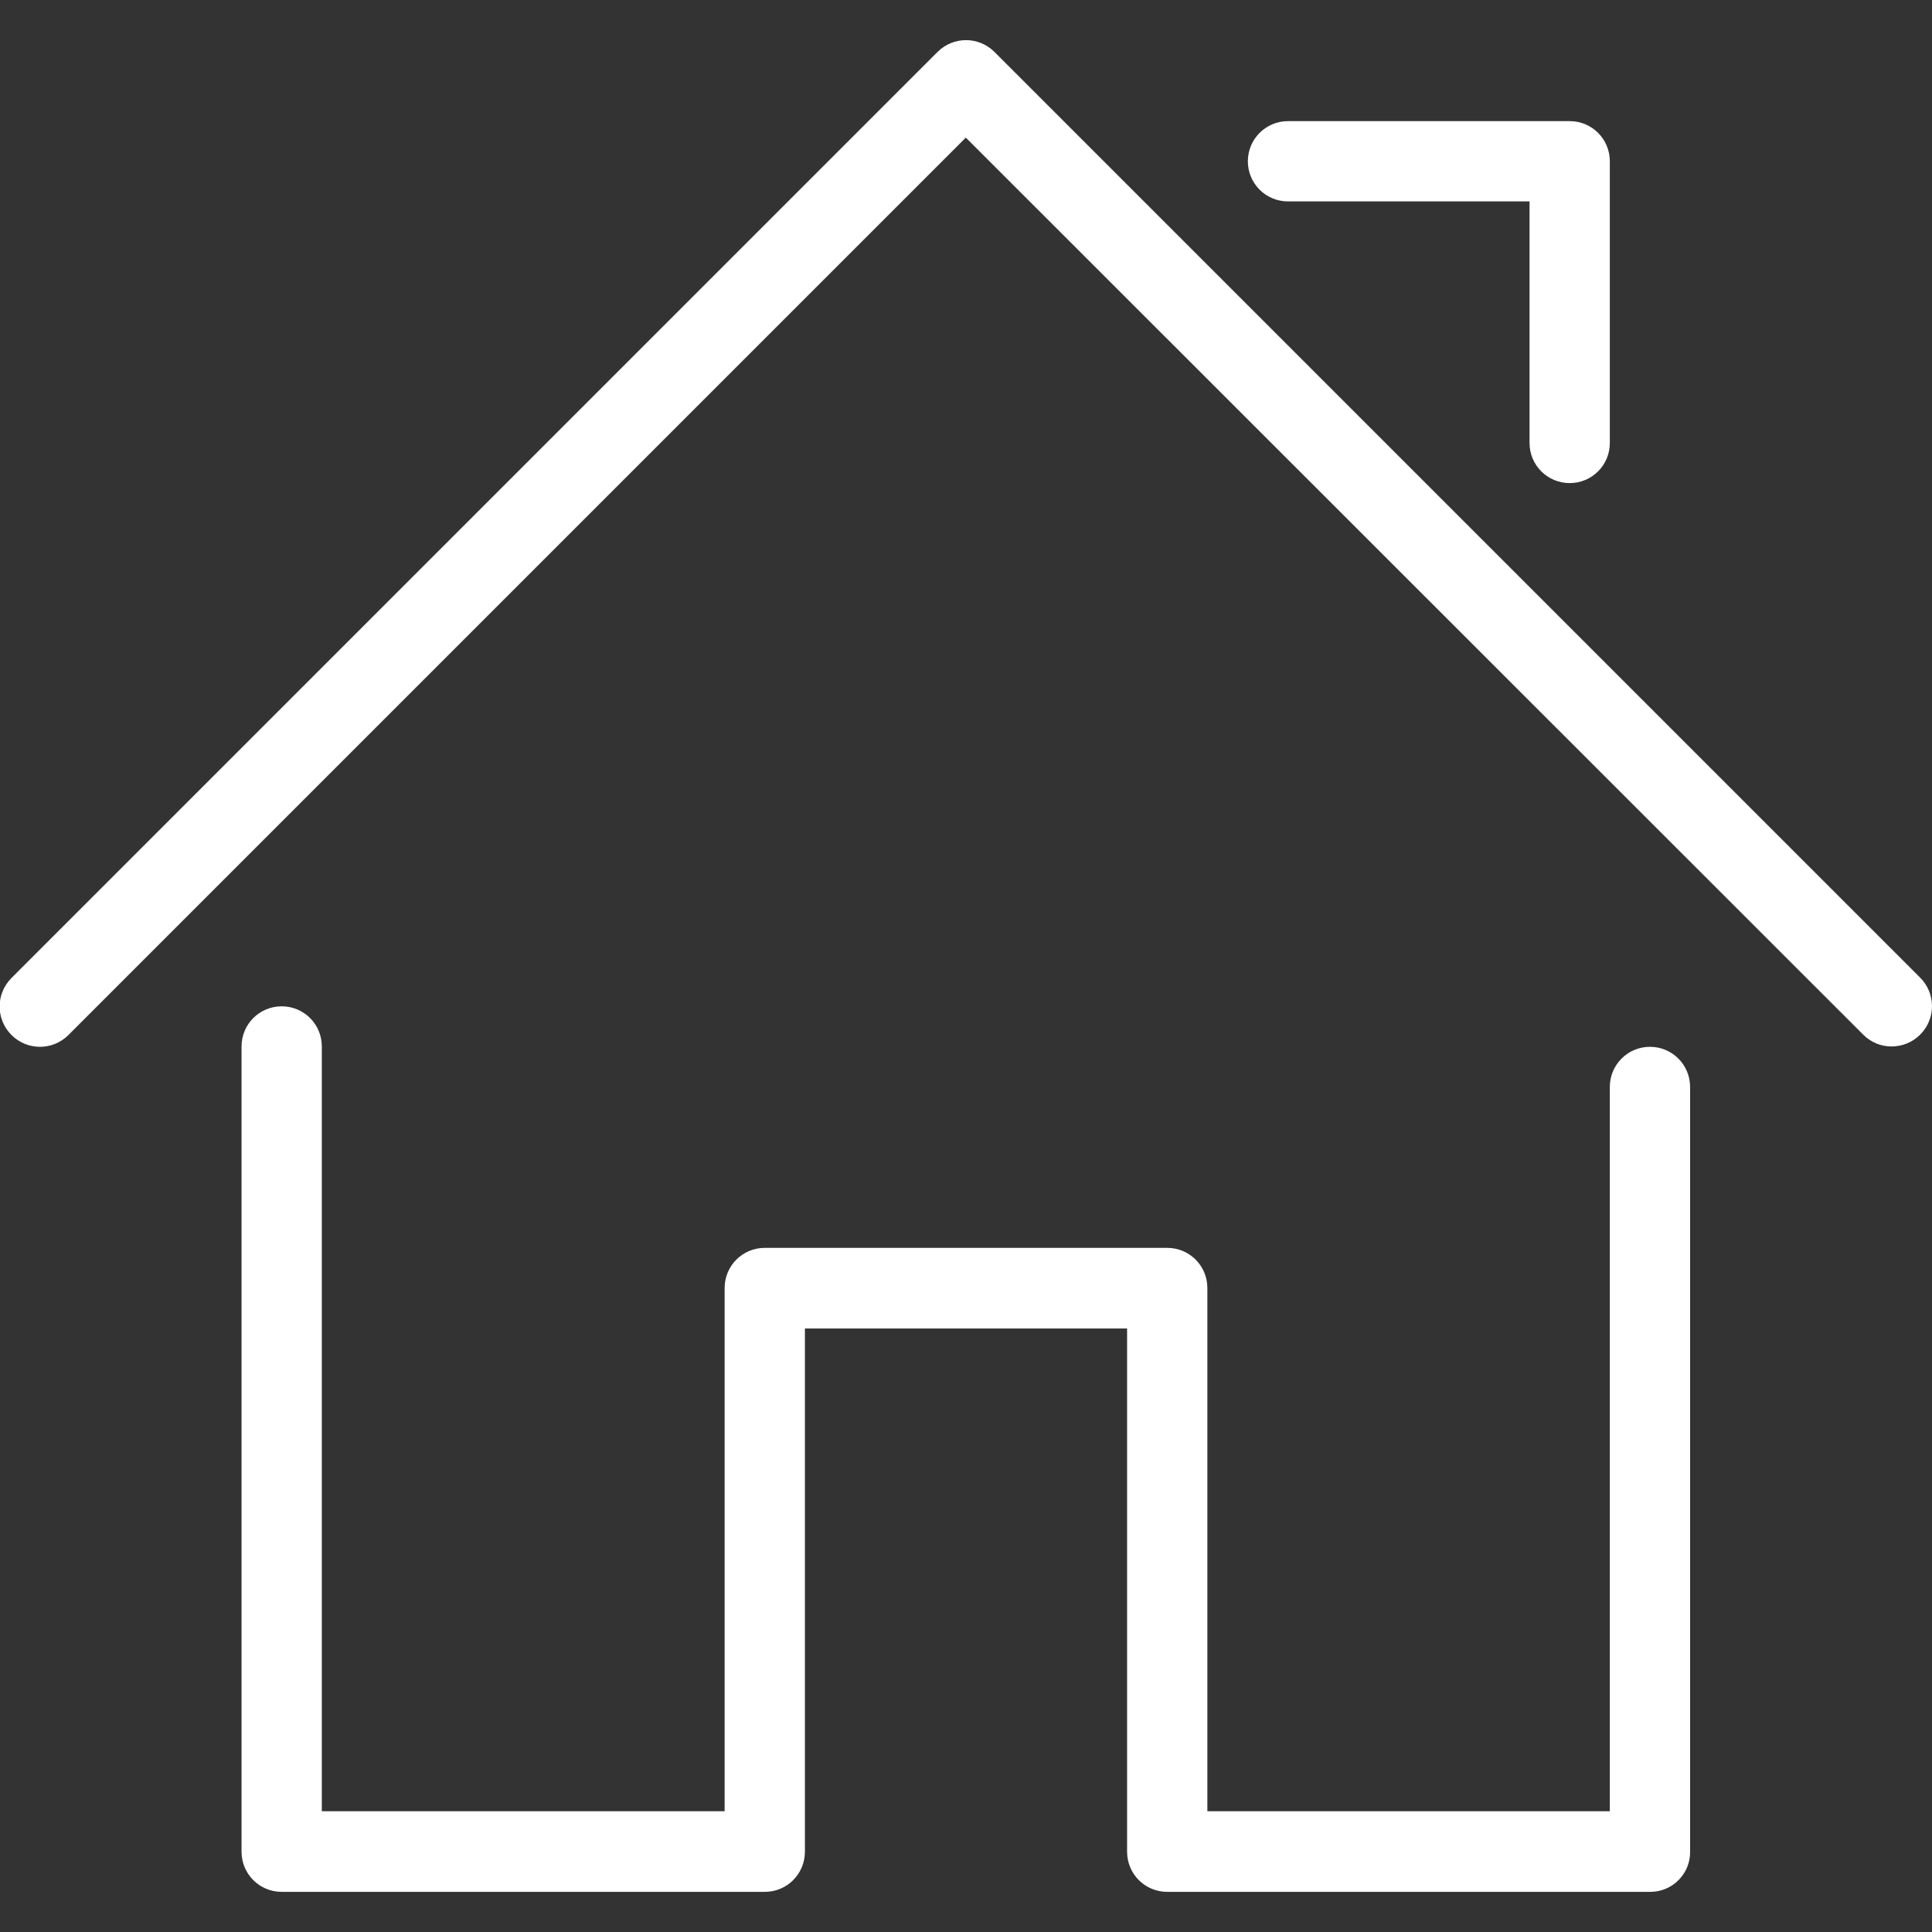
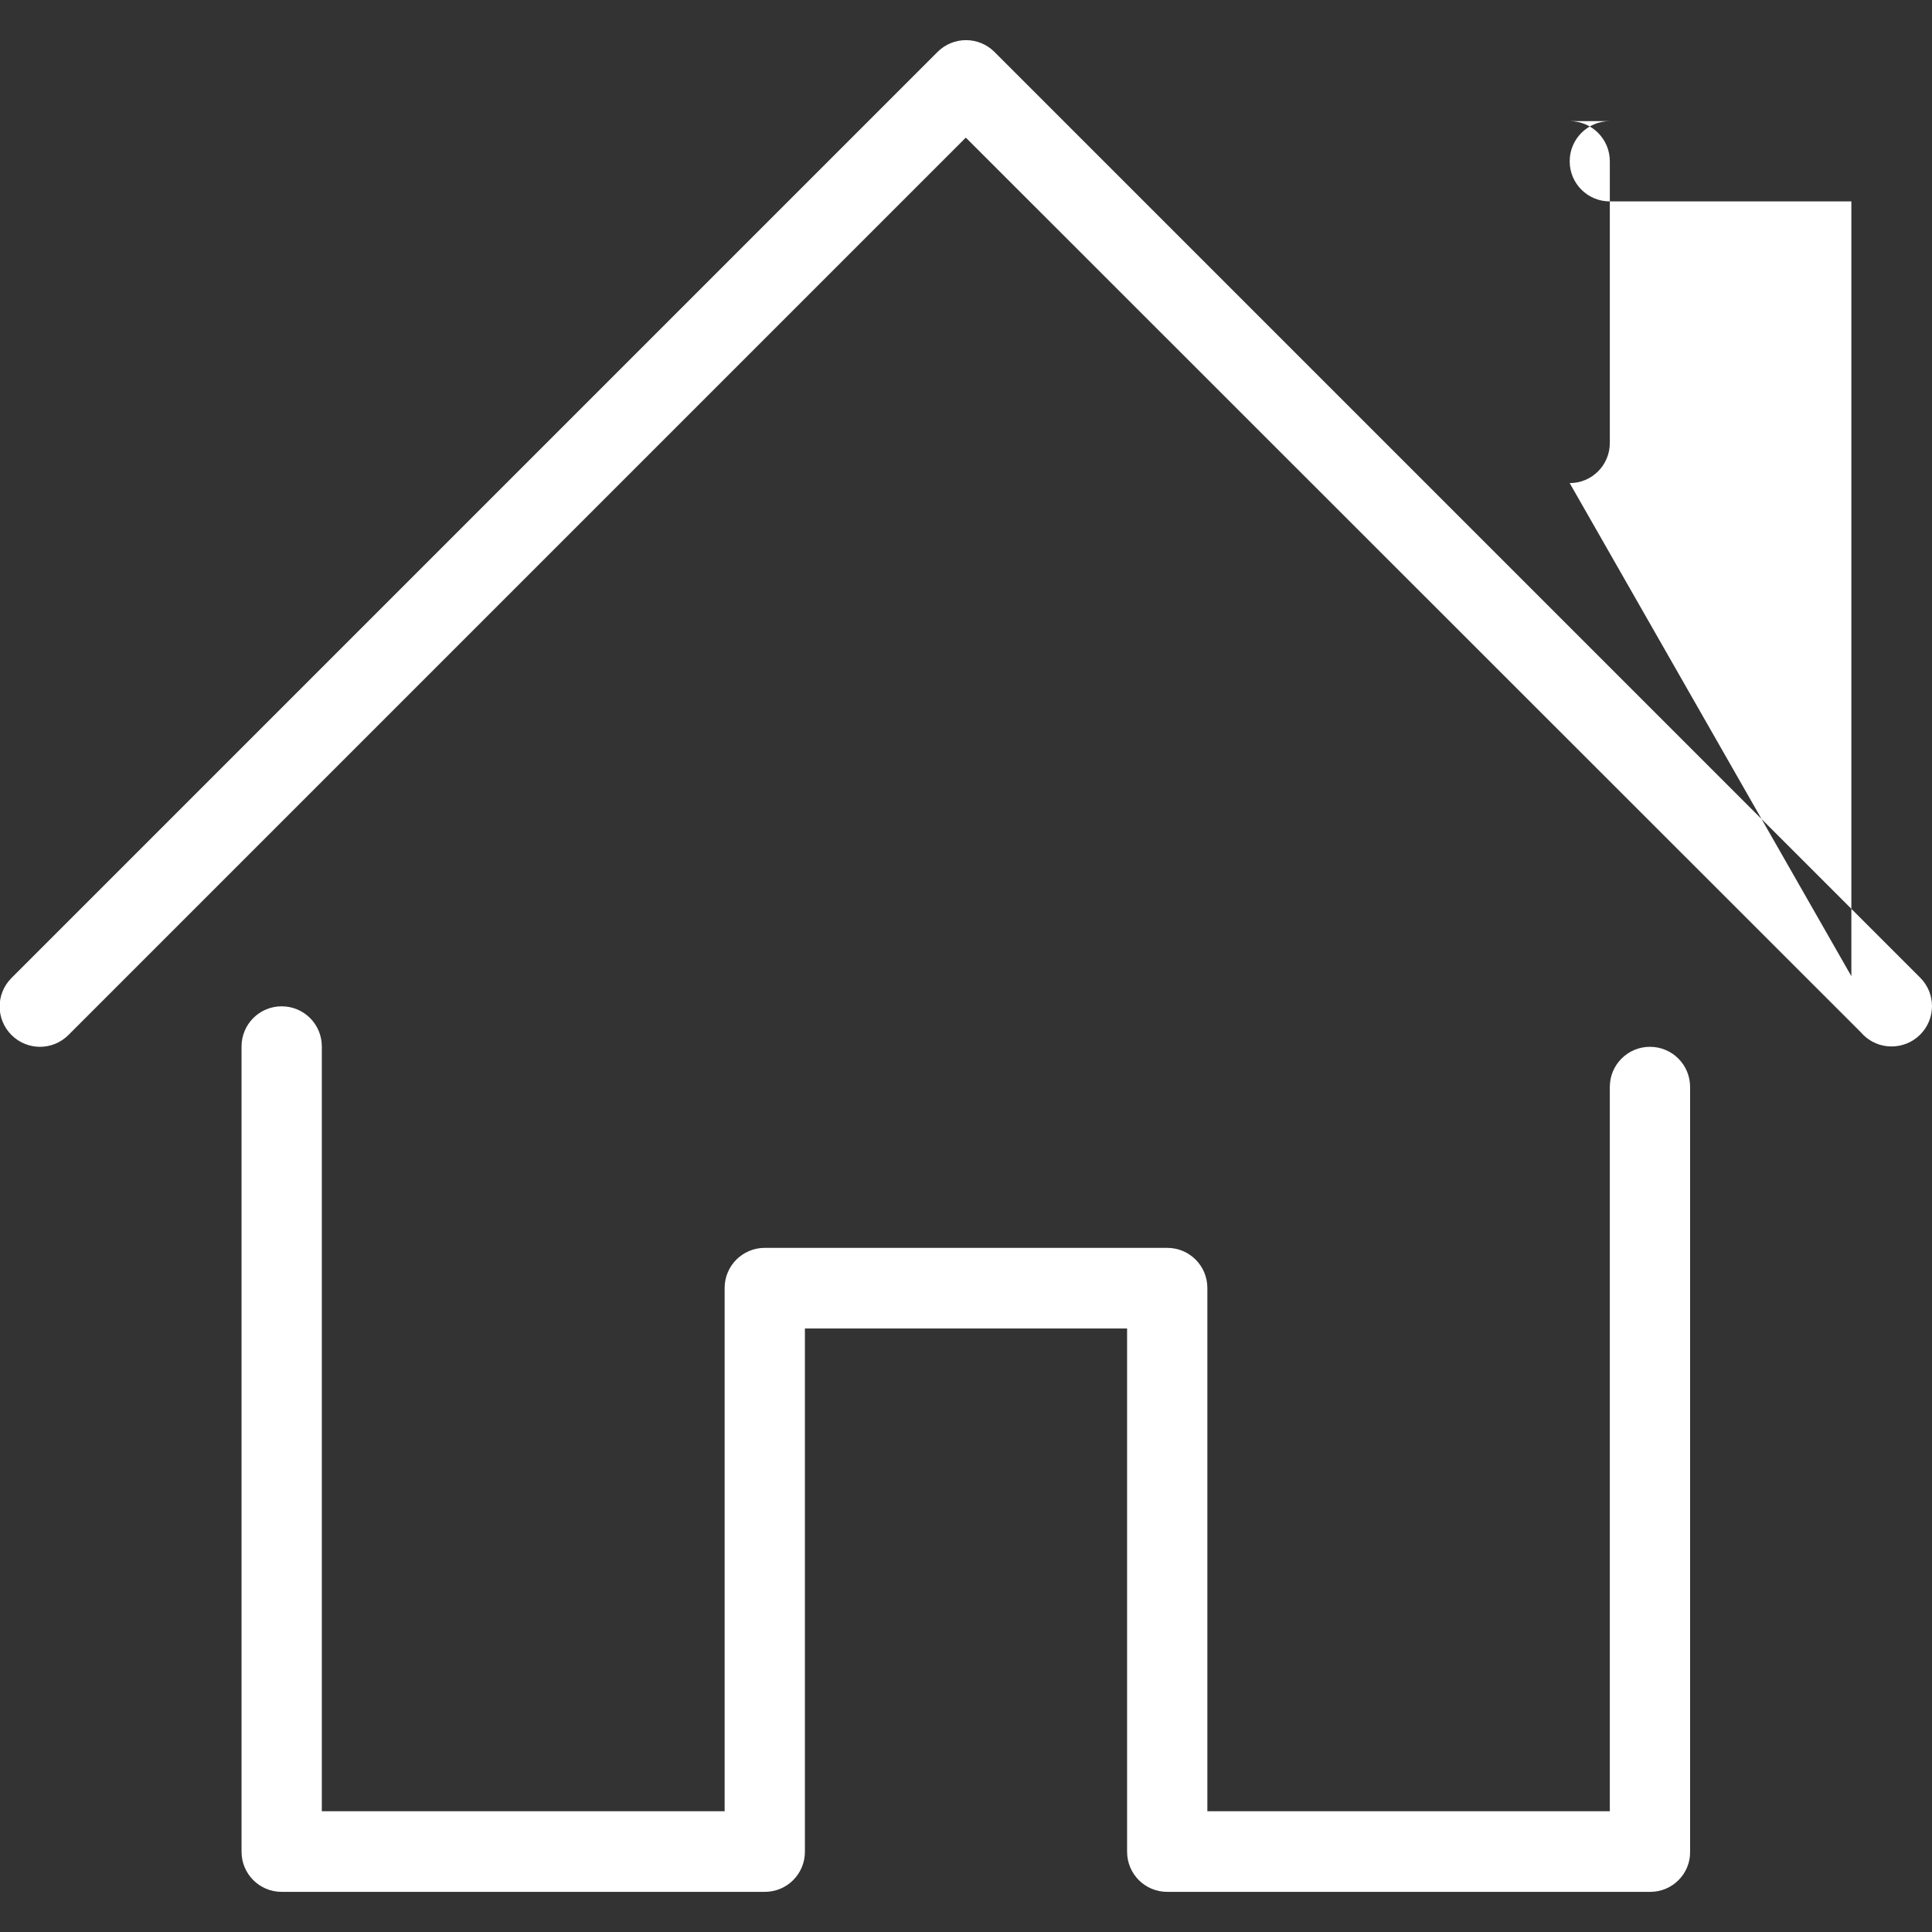
<svg xmlns="http://www.w3.org/2000/svg" version="1.1" id="Capa_1" x="0px" y="0px" width="539.1px" height="539.1px" viewBox="-125 37.9 539.1 539.1" style="enable-background:new -125 37.9 539.1 539.1;" xml:space="preserve">
  <rect x="-125" y="37.9" width="539.1" height="539.1" fill="#333333" stroke="none" />
  <style type="text/css">
	.st0{fill:#FFFFFF;}
</style>
  <g>
    <g>
-       <path class="st0" d="M335.5,565.8H200.7c-6.2,0-11.2-5-11.2-11.2v-146H99.6v146c0,6.2-5,11.2-11.2,11.2H-46.4    c-6.2,0-11.2-5-11.2-11.2V329.9c0-6.2,5-11.2,11.2-11.2s11.2,5,11.2,11.2v213.4H77.2v-146c0-6.2,5-11.2,11.2-11.2h112.3    c6.2,0,11.2,5,11.2,11.2v146h112.3V341.2c0-6.2,5-11.2,11.2-11.2c6.2,0,11.2,5,11.2,11.2v213.4    C346.7,560.7,341.7,565.8,335.5,565.8z M402.8,329.9c-2.9,0-5.7-1.1-7.9-3.3L144.5,76.3l-250.4,250.4c-4.4,4.4-11.5,4.4-15.9,0    s-4.4-11.5,0-15.9L136.6,52.4c4.4-4.4,11.5-4.4,15.9,0l258.3,258.3c4.4,4.4,4.4,11.5,0,15.9C408.6,328.8,405.7,329.9,402.8,329.9z     M313,172.7c-6.2,0-11.2-5-11.2-11.2V94.1h-67.4c-6.2,0-11.2-5-11.2-11.2c0-6.2,5-11.2,11.2-11.2H313c6.2,0,11.2,5,11.2,11.2v78.6    C324.2,167.7,319.2,172.7,313,172.7z" />
+       <path class="st0" d="M335.5,565.8H200.7c-6.2,0-11.2-5-11.2-11.2v-146H99.6v146c0,6.2-5,11.2-11.2,11.2H-46.4    c-6.2,0-11.2-5-11.2-11.2V329.9c0-6.2,5-11.2,11.2-11.2s11.2,5,11.2,11.2v213.4H77.2v-146c0-6.2,5-11.2,11.2-11.2h112.3    c6.2,0,11.2,5,11.2,11.2v146h112.3V341.2c0-6.2,5-11.2,11.2-11.2c6.2,0,11.2,5,11.2,11.2v213.4    C346.7,560.7,341.7,565.8,335.5,565.8z M402.8,329.9c-2.9,0-5.7-1.1-7.9-3.3L144.5,76.3l-250.4,250.4c-4.4,4.4-11.5,4.4-15.9,0    s-4.4-11.5,0-15.9L136.6,52.4c4.4-4.4,11.5-4.4,15.9,0l258.3,258.3c4.4,4.4,4.4,11.5,0,15.9C408.6,328.8,405.7,329.9,402.8,329.9z     c-6.2,0-11.2-5-11.2-11.2V94.1h-67.4c-6.2,0-11.2-5-11.2-11.2c0-6.2,5-11.2,11.2-11.2H313c6.2,0,11.2,5,11.2,11.2v78.6    C324.2,167.7,319.2,172.7,313,172.7z" />
    </g>
  </g>
</svg>